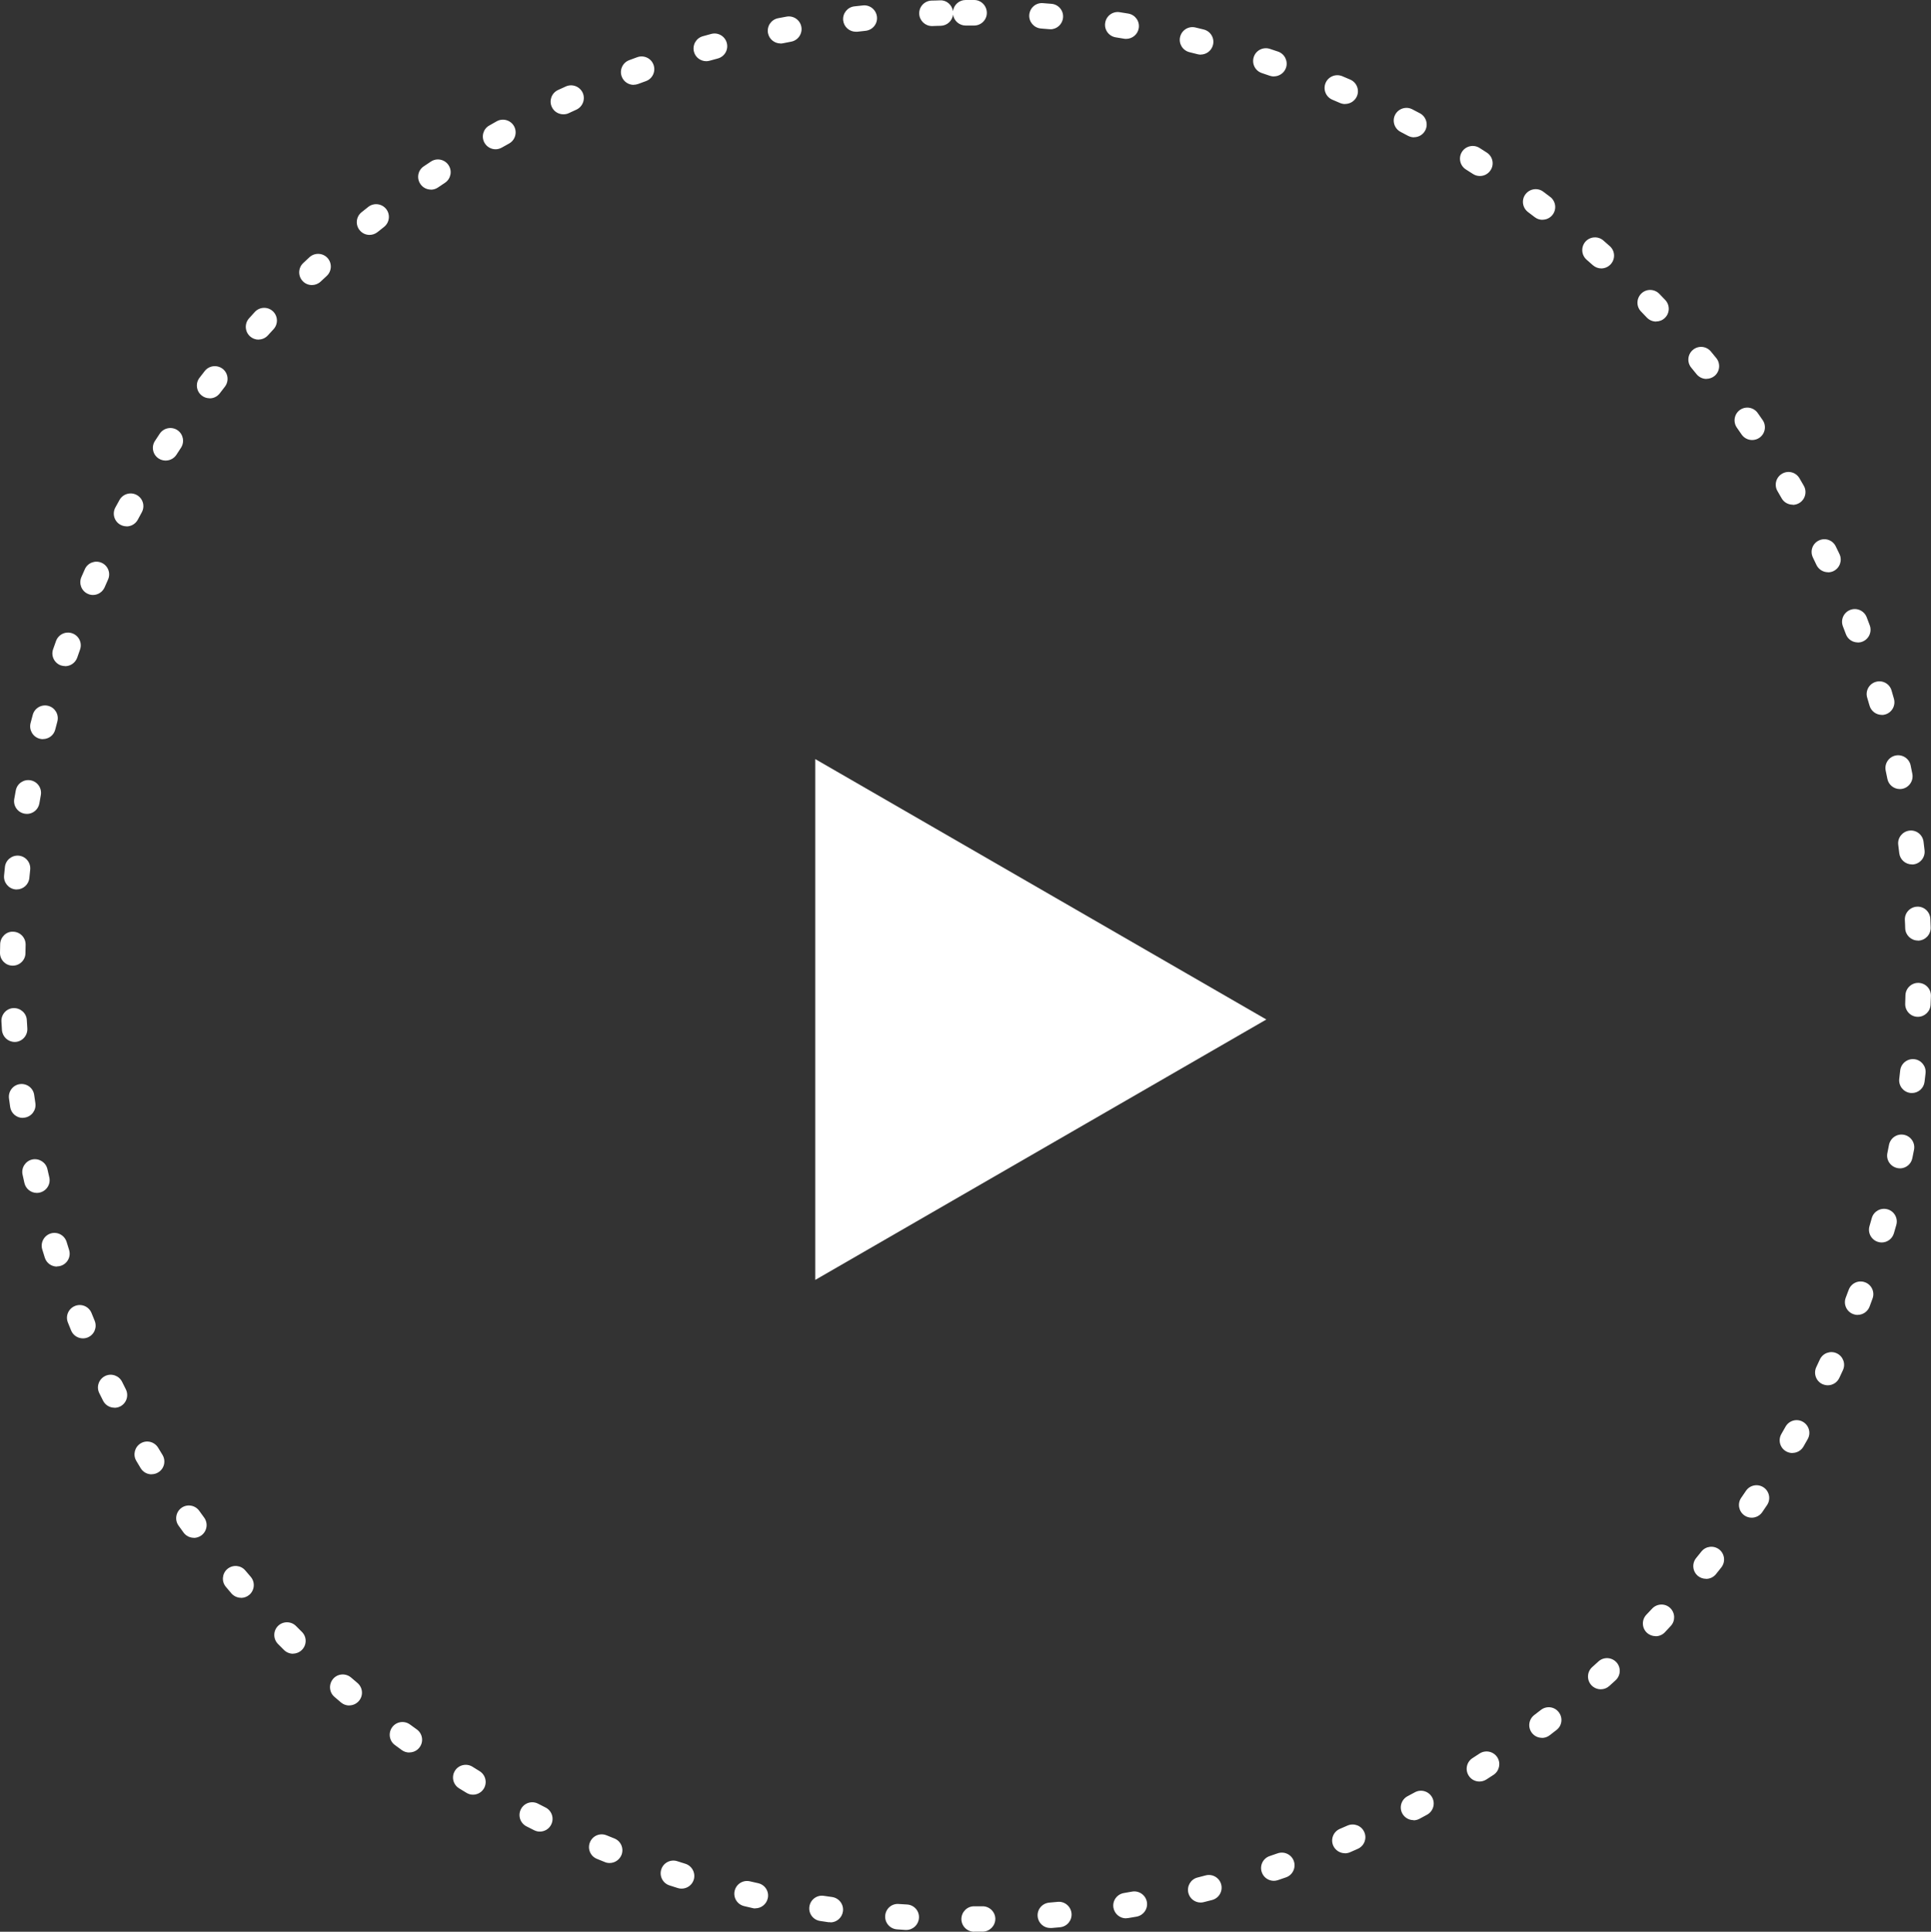
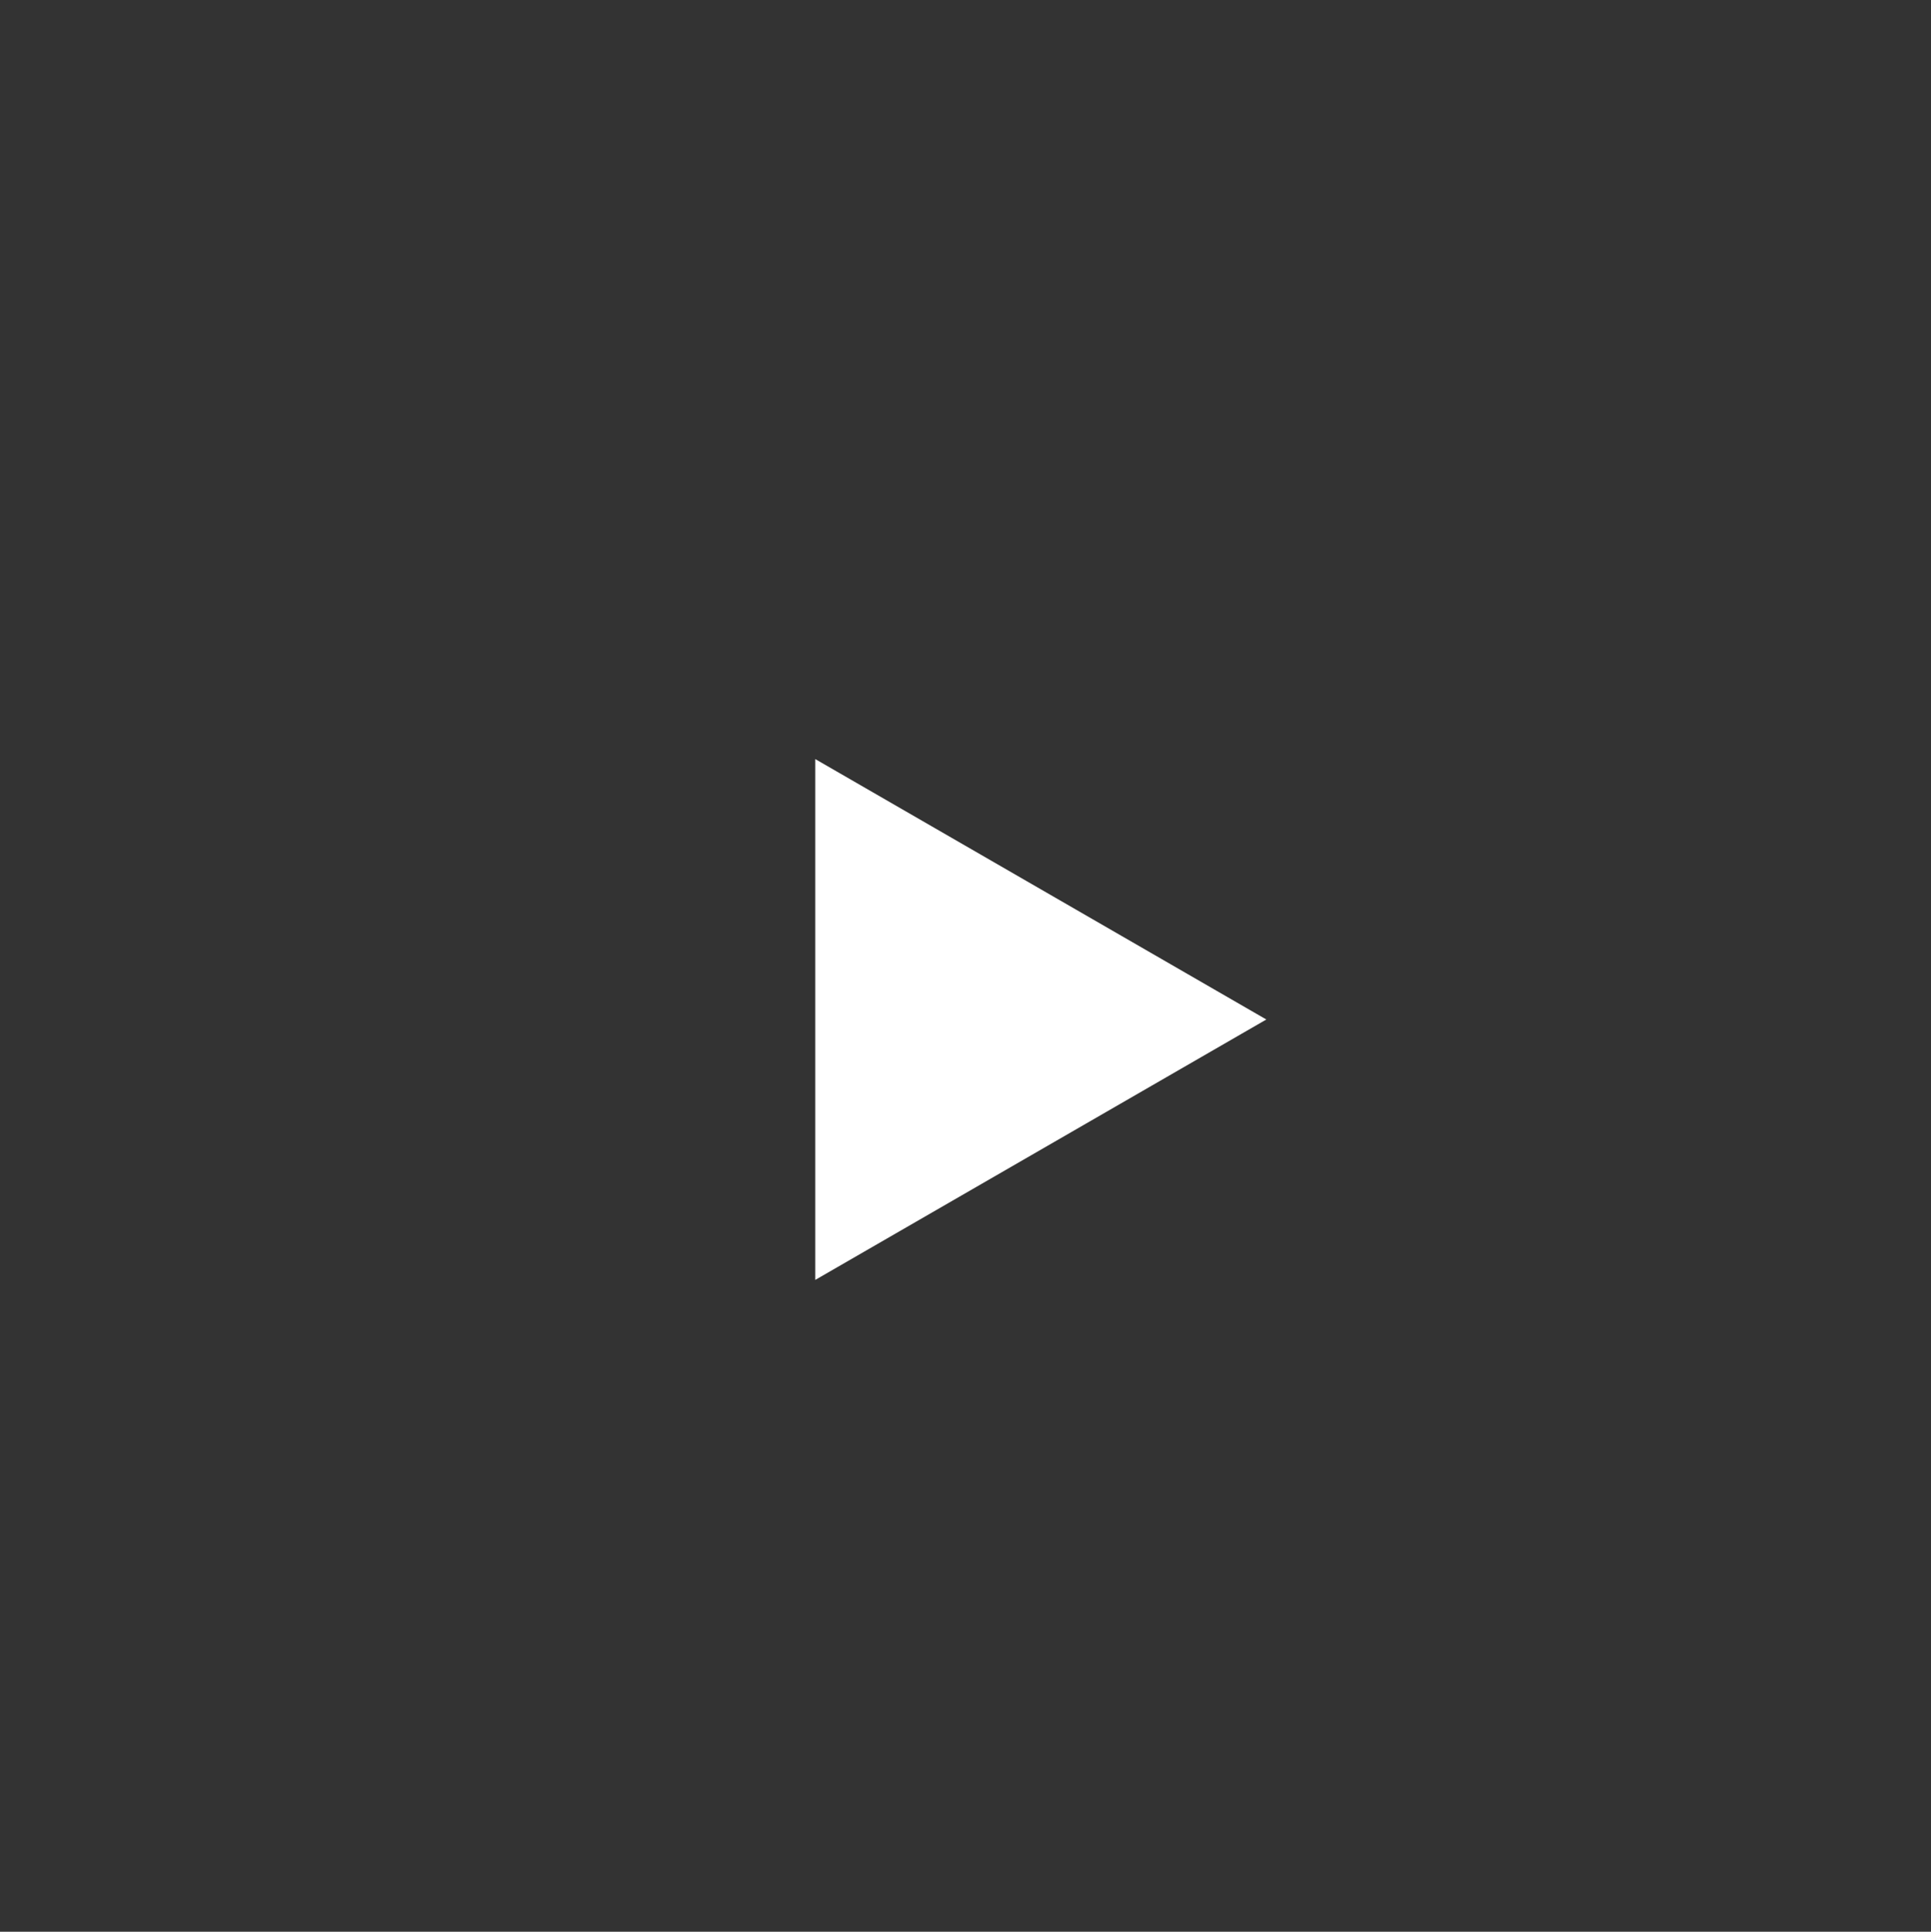
<svg xmlns="http://www.w3.org/2000/svg" id="Livello_1" version="1.1" viewBox="0 0 227.57 227.63">
  <rect x="0" y="0" width="227.57" height="227.63" fill="#333333" stroke="none" />
  <defs>
    <style>
      .st0 {
        fill: #fff;
      }
    </style>
  </defs>
-   <path class="st0" d="M114.8,227.63c-.82,0-1.49-.66-1.5-1.48,0-.83.65-1.51,1.48-1.52h.99c.81-.02,1.51.63,1.53,1.46.01.83-.65,1.51-1.47,1.53h-1.01s-.01,0-.02,0ZM106.81,227.42h-.09l-1.01-.07c-.83-.06-1.45-.78-1.39-1.6.06-.83.76-1.46,1.6-1.39l.98.06c.83.05,1.46.76,1.4,1.59-.05.8-.71,1.41-1.5,1.41h0ZM123.78,227.19c-.77,0-1.42-.58-1.49-1.36-.08-.83.53-1.55,1.36-1.63l.99-.09c.81-.09,1.56.52,1.64,1.35s-.52,1.56-1.35,1.64l-1,.09h-.15ZM97.86,226.51c-.07,0-.14,0-.21,0l-1-.15c-.82-.12-1.39-.88-1.26-1.7.12-.82.89-1.39,1.7-1.26l.98.14c.82.12,1.39.88,1.27,1.7-.11.75-.75,1.29-1.48,1.29h0ZM132.7,226.05c-.72,0-1.35-.52-1.48-1.25-.14-.82.41-1.59,1.23-1.73l.97-.17c.81-.14,1.59.4,1.74,1.21.15.82-.4,1.59-1.21,1.74l-1,.17c-.08,0-.17.02-.25.02h0ZM89.01,224.88c-.11,0-.22,0-.33-.04l-.98-.23c-.81-.19-1.31-.99-1.12-1.8.19-.81.99-1.31,1.8-1.12l.97.22c.81.18,1.32.98,1.13,1.79-.16.7-.78,1.17-1.46,1.17h0ZM141.5,224.19c-.67,0-1.28-.45-1.45-1.13-.2-.8.28-1.62,1.08-1.82l.96-.25c.8-.21,1.62.27,1.83,1.07s-.27,1.62-1.07,1.83l-.98.25c-.12.03-.25.05-.37.05h0ZM80.32,222.55c-.15,0-.3-.02-.45-.07l-.97-.31c-.79-.25-1.22-1.1-.97-1.88.25-.79,1.1-1.23,1.89-.97l.95.3c.79.25,1.23,1.09.99,1.88-.2.64-.79,1.05-1.43,1.05h0ZM150.12,221.63c-.62,0-1.21-.39-1.42-1.02-.27-.78.15-1.64.94-1.9l.93-.32c.78-.27,1.64.14,1.91.92s-.14,1.64-.92,1.91l-.96.33c-.16.05-.32.08-.48.08ZM71.84,219.53c-.19,0-.38-.03-.56-.11l-.94-.38c-.77-.32-1.13-1.19-.81-1.96s1.19-1.13,1.96-.81l.92.37c.77.31,1.14,1.18.83,1.95-.24.58-.8.94-1.39.94h-.01ZM158.5,218.38c-.58,0-1.13-.34-1.38-.9-.33-.76.02-1.64.78-1.97l.9-.39c.76-.33,1.64,0,1.98.76s0,1.64-.76,1.98l-.93.41c-.19.08-.4.12-.59.12h0ZM63.62,215.83c-.23,0-.45-.05-.67-.16l-.91-.46c-.74-.38-1.03-1.28-.65-2.02.38-.74,1.28-1.03,2.02-.65l.88.45c.74.37,1.04,1.27.67,2.01-.26.53-.79.83-1.34.83h0ZM166.59,214.48c-.54,0-1.06-.29-1.33-.79-.39-.73-.11-1.64.62-2.03.29-.15.58-.31.86-.46.73-.4,1.64-.13,2.04.6.4.73.13,1.64-.6,2.04-.3.16-.59.32-.89.48-.22.12-.47.18-.7.18v-.02ZM55.74,211.48c-.26,0-.53-.07-.77-.22l-.87-.53c-.71-.44-.92-1.36-.49-2.06.43-.7,1.36-.92,2.06-.49l.84.52c.71.43.94,1.35.51,2.06-.28.47-.78.72-1.28.72ZM174.35,209.93c-.49,0-.98-.24-1.26-.69-.45-.7-.25-1.62.45-2.07l.83-.54c.69-.45,1.62-.26,2.08.43.45.69.26,1.62-.43,2.08l-.85.55c-.25.16-.53.24-.81.24h-.01ZM48.23,206.51c-.3,0-.61-.09-.87-.28-.28-.2-.55-.4-.82-.6-.67-.49-.81-1.43-.32-2.1.49-.67,1.43-.81,2.1-.32.26.19.53.39.8.58.67.48.83,1.42.34,2.09-.29.41-.75.62-1.22.62h0ZM181.72,204.78c-.45,0-.9-.2-1.19-.59-.5-.66-.37-1.6.29-2.1l.78-.6c.66-.51,1.6-.39,2.1.27.51.66.39,1.6-.27,2.1l-.8.62c-.27.21-.59.31-.91.31h0ZM41.15,200.97c-.34,0-.69-.12-.97-.36-.26-.22-.52-.44-.77-.66-.63-.54-.69-1.49-.15-2.12.54-.63,1.49-.69,2.12-.15.25.21.5.43.75.64.63.54.71,1.48.17,2.11-.3.35-.72.53-1.15.53h0ZM188.65,199.06c-.41,0-.82-.17-1.12-.5-.55-.62-.5-1.57.12-2.12l.73-.66c.61-.56,1.56-.51,2.12.1s.51,1.56-.1,2.12l-.75.68c-.29.26-.64.38-1,.38h0ZM34.53,194.87c-.38,0-.77-.15-1.06-.44l-.71-.71c-.58-.59-.58-1.54,0-2.12s1.54-.58,2.12,0l.7.7c.59.58.59,1.53,0,2.12-.29.29-.68.44-1.06.44h0ZM195.11,192.8c-.37,0-.74-.14-1.03-.41-.6-.57-.62-1.52-.05-2.12l.68-.72c.57-.6,1.52-.64,2.12-.07.6.57.63,1.52.07,2.12l-.69.74c-.29.31-.69.47-1.09.47h0ZM28.41,188.28c-.42,0-.84-.18-1.14-.52l-.65-.77c-.53-.63-.45-1.58.18-2.11.64-.53,1.58-.45,2.11.18l.64.75c.54.63.46,1.58-.17,2.12-.28.24-.63.36-.97.36h0ZM201.05,186.04c-.33,0-.67-.11-.94-.33-.64-.52-.74-1.47-.22-2.11l.62-.77c.52-.65,1.46-.75,2.11-.24.65.52.75,1.46.24,2.11l-.63.79c-.3.37-.73.56-1.17.56h0ZM22.85,181.21c-.46,0-.92-.21-1.22-.62l-.59-.82c-.48-.67-.32-1.61.35-2.09s1.61-.32,2.09.35l.58.8c.49.67.34,1.61-.33,2.1-.27.19-.57.29-.88.29h0ZM206.44,178.84c-.29,0-.59-.08-.85-.26-.68-.47-.86-1.4-.39-2.08l.56-.82c.46-.69,1.4-.87,2.08-.41.69.46.87,1.4.41,2.08l-.57.84c-.29.42-.76.65-1.24.65h0ZM17.86,173.73c-.51,0-1-.26-1.28-.72l-.52-.87c-.42-.71-.19-1.63.52-2.06.71-.43,1.63-.19,2.06.52l.51.84c.43.71.21,1.63-.5,2.06-.24.15-.51.22-.78.22h0ZM211.24,171.22c-.25,0-.51-.06-.75-.2-.72-.41-.97-1.33-.55-2.05l.49-.86c.41-.72,1.32-.98,2.04-.57.72.41.98,1.32.57,2.04l-.5.88c-.28.48-.78.75-1.3.75h0ZM13.49,165.88c-.55,0-1.08-.3-1.34-.82l-.45-.9c-.37-.74-.06-1.64.68-2.01.74-.37,1.64-.06,2.01.68l.44.88c.37.74.08,1.64-.66,2.02-.22.11-.45.16-.68.16h0ZM215.41,163.24c-.21,0-.43-.05-.64-.14-.75-.35-1.07-1.25-.72-2l.42-.9c.35-.75,1.24-1.08,1.99-.73s1.08,1.24.73,1.99l-.43.92c-.26.54-.79.86-1.36.86h0ZM9.77,157.71c-.59,0-1.15-.35-1.39-.93l-.38-.94c-.31-.77.07-1.64.84-1.95s1.64.07,1.95.84l.37.91c.31.77-.05,1.64-.82,1.96-.19.08-.38.11-.57.11h0ZM218.93,154.95c-.18,0-.35-.03-.53-.1-.78-.29-1.17-1.16-.88-1.93l.35-.93c.29-.78,1.15-1.18,1.92-.89.78.28,1.18,1.15.89,1.92l-.35.95c-.23.6-.8.97-1.4.97h0ZM6.71,149.25c-.64,0-1.23-.41-1.43-1.05l-.3-.97c-.24-.79.2-1.63.99-1.88.79-.25,1.63.2,1.88.99l.29.94c.25.79-.19,1.63-.98,1.88-.15.05-.3.07-.45.07v.02ZM221.76,146.41c-.14,0-.28-.02-.41-.06-.8-.23-1.26-1.06-1.03-1.86l.27-.95c.22-.8,1.05-1.26,1.85-1.04s1.27,1.05,1.04,1.85l-.28.97c-.19.66-.79,1.09-1.44,1.09h0ZM4.34,140.57c-.68,0-1.3-.47-1.46-1.16-.08-.33-.15-.66-.22-.99-.18-.81.34-1.61,1.14-1.79.81-.17,1.61.34,1.79,1.14.07.32.14.64.22.96.19.81-.32,1.61-1.13,1.8-.11.03-.23.04-.34.04ZM223.9,137.67c-.1,0-.2,0-.3-.03-.81-.17-1.34-.96-1.17-1.77.07-.32.13-.64.19-.96.16-.81.94-1.35,1.76-1.19.81.16,1.35.94,1.19,1.76-.06.33-.13.67-.2,1-.14.71-.77,1.2-1.47,1.2h0ZM2.68,131.73c-.73,0-1.37-.54-1.48-1.28-.05-.33-.1-.67-.14-1.01-.11-.82.46-1.58,1.28-1.69.82-.11,1.58.46,1.69,1.28.04.33.09.65.14.97.12.82-.45,1.58-1.27,1.7-.07,0-.15.02-.22.02h0ZM225.32,128.79c-.06,0-.12,0-.18,0-.82-.1-1.41-.84-1.31-1.67l.11-.98c.09-.82.84-1.42,1.66-1.33s1.42.83,1.33,1.66l-.12,1.01c-.09.76-.74,1.32-1.49,1.32h0ZM1.73,122.78c-.78,0-1.44-.61-1.5-1.4-.02-.34-.04-.68-.06-1.01-.05-.83.59-1.54,1.41-1.58.82-.03,1.54.59,1.58,1.41.02.33.04.66.06.98.05.83-.57,1.54-1.4,1.6h-.1.01ZM226.03,119.82h-.06c-.83-.03-1.47-.73-1.44-1.56l.03-.99c.03-.83.73-1.48,1.55-1.45.83.03,1.48.72,1.45,1.55l-.04,1.01c-.03.81-.7,1.44-1.5,1.44h0ZM1.5,113.79h-.02c-.83-.01-1.49-.69-1.48-1.52l.02-1.01c.02-.83.72-1.52,1.53-1.47.83.02,1.48.7,1.47,1.53l-.02.99c0,.82-.68,1.48-1.5,1.48ZM226.03,110.83c-.8,0-1.47-.63-1.5-1.44,0-.33-.03-.66-.04-.98-.04-.83.6-1.53,1.43-1.57.83-.05,1.53.6,1.57,1.43.02.34.03.68.04,1.01.03.83-.61,1.52-1.44,1.56h-.06ZM1.98,104.81h-.14c-.83-.08-1.43-.81-1.36-1.63l.1-1.01c.08-.82.82-1.42,1.64-1.34s1.42.82,1.34,1.64l-.1.98c-.07.78-.73,1.36-1.49,1.36h0ZM225.32,101.86c-.75,0-1.4-.56-1.49-1.32l-.12-.98c-.11-.82.48-1.57,1.3-1.68s1.57.47,1.68,1.3l.12,1.01c.1.82-.49,1.57-1.31,1.67-.06,0-.12.01-.18.01h0ZM3.16,95.9c-.09,0-.17,0-.26-.02-.82-.14-1.36-.92-1.22-1.73.06-.33.12-.67.18-1,.15-.82.93-1.35,1.75-1.2.81.15,1.35.93,1.2,1.75-.06.32-.12.65-.17.97-.13.73-.76,1.24-1.48,1.24h0ZM223.9,92.98c-.7,0-1.33-.49-1.47-1.2l-.2-.97c-.17-.81.35-1.61,1.16-1.78s1.61.35,1.78,1.16l.2.99c.16.81-.36,1.6-1.17,1.77-.1.02-.2.03-.3.03ZM5.06,87.1c-.12,0-.25-.02-.38-.05-.8-.21-1.28-1.03-1.08-1.83l.26-.98c.21-.8,1.04-1.28,1.84-1.06.8.21,1.27,1.04,1.06,1.84l-.25.95c-.17.68-.78,1.12-1.45,1.12h0ZM221.77,84.24c-.65,0-1.25-.43-1.44-1.08l-.28-.95c-.24-.79.22-1.63,1.01-1.86.8-.24,1.63.22,1.86,1.01l.28.97c.23.8-.23,1.63-1.02,1.86-.14.04-.28.06-.42.06h.01ZM7.67,78.49c-.16,0-.33-.03-.49-.08-.78-.27-1.2-1.13-.92-1.91l.34-.96c.28-.78,1.13-1.19,1.92-.91.78.28,1.19,1.13.91,1.92l-.33.94c-.22.62-.8,1.01-1.42,1.01h-.01ZM218.94,75.7c-.61,0-1.18-.37-1.4-.97l-.35-.92c-.3-.77.08-1.64.86-1.94.77-.3,1.64.09,1.94.86l.36.95c.29.77-.1,1.64-.87,1.93-.17.07-.35.1-.53.1h-.01ZM10.96,70.11c-.2,0-.41-.04-.6-.13-.76-.33-1.1-1.22-.77-1.98l.41-.93c.34-.76,1.23-1.09,1.98-.75.76.34,1.09,1.23.75,1.98l-.4.91c-.25.56-.8.9-1.37.9ZM215.43,67.43c-.56,0-1.1-.32-1.36-.86-.14-.3-.28-.59-.42-.88-.36-.75-.05-1.64.7-2s1.64-.05,2,.7c.15.3.29.61.44.91.35.75.03,1.64-.72,2-.21.1-.42.14-.64.14h0ZM14.91,62.02c-.24,0-.48-.06-.71-.18-.73-.39-1-1.3-.61-2.03l.49-.89c.4-.72,1.31-.99,2.04-.59s.99,1.31.59,2.04l-.47.87c-.27.5-.79.79-1.32.79h-.01ZM211.27,59.47c-.52,0-1.03-.27-1.3-.75l-.49-.85c-.42-.71-.18-1.63.54-2.05.72-.42,1.63-.18,2.05.54l.51.88c.41.72.16,1.64-.56,2.05-.23.13-.49.2-.74.2v-.02ZM19.51,54.27c-.28,0-.56-.08-.81-.24-.7-.45-.89-1.38-.44-2.07l.56-.85c.46-.69,1.39-.88,2.08-.43.69.46.88,1.39.43,2.08l-.54.83c-.29.44-.77.68-1.26.68h-.02ZM206.49,51.85c-.48,0-.95-.23-1.24-.65l-.56-.81c-.47-.68-.31-1.61.37-2.09.68-.47,1.61-.31,2.09.37l.58.83c.47.68.3,1.62-.39,2.09-.26.18-.56.26-.85.26h0ZM24.7,46.93c-.32,0-.64-.1-.91-.31-.66-.5-.78-1.45-.28-2.1.21-.27.41-.54.62-.8.51-.65,1.45-.76,2.11-.26.65.51.77,1.45.26,2.11-.2.26-.4.52-.6.78-.3.39-.74.59-1.19.59h-.01ZM201.11,44.65c-.44,0-.87-.19-1.17-.56l-.62-.76c-.53-.64-.44-1.58.2-2.11s1.58-.44,2.11.2l.64.78c.52.64.42,1.59-.22,2.11-.28.22-.61.33-.94.33h0ZM30.47,40.02c-.36,0-.72-.13-1.01-.39-.61-.56-.66-1.5-.11-2.12l.68-.75c.56-.61,1.51-.65,2.12-.09.61.56.65,1.51.09,2.12l-.67.73c-.3.33-.7.49-1.11.49h.01ZM195.17,37.89c-.4,0-.79-.16-1.09-.47l-.68-.71c-.58-.59-.56-1.54.03-2.12.59-.58,1.54-.56,2.12.03l.7.73c.57.6.55,1.55-.05,2.12-.29.28-.66.41-1.03.41h0ZM36.76,33.59c-.4,0-.8-.16-1.09-.47-.57-.6-.54-1.55.06-2.12.25-.23.49-.46.74-.69.61-.56,1.56-.52,2.12.08.56.61.52,1.56-.08,2.12-.24.22-.48.45-.72.67-.29.27-.66.41-1.03.41ZM188.72,31.63c-.36,0-.71-.13-1-.38-.24-.22-.49-.44-.74-.65-.62-.55-.68-1.49-.14-2.12.55-.62,1.5-.68,2.12-.14.25.22.51.45.76.67.62.55.67,1.5.11,2.12-.3.33-.71.5-1.12.5h.01ZM43.55,27.68c-.44,0-.87-.19-1.17-.56-.52-.65-.42-1.59.23-2.11l.79-.63c.65-.51,1.59-.4,2.11.25.51.65.4,1.59-.25,2.11l-.77.61c-.28.22-.61.33-.94.33ZM181.78,25.9c-.32,0-.64-.1-.91-.31l-.79-.6c-.66-.5-.8-1.44-.3-2.1s1.44-.8,2.1-.3l.81.61c.66.5.79,1.44.29,2.1-.3.39-.74.59-1.19.59h0ZM50.78,22.34c-.48,0-.95-.23-1.24-.66-.47-.69-.29-1.62.4-2.08l.84-.56c.69-.46,1.62-.27,2.08.42.46.69.27,1.62-.42,2.08l-.82.55c-.26.18-.55.26-.84.26h0ZM174.4,20.74c-.28,0-.56-.08-.81-.24-.28-.18-.55-.35-.83-.53-.7-.44-.91-1.37-.47-2.07.44-.7,1.37-.91,2.07-.47.29.18.57.36.86.55.7.45.9,1.38.45,2.07-.29.45-.77.69-1.26.69h-.01ZM58.41,17.59c-.52,0-1.03-.27-1.31-.76-.41-.72-.16-1.64.56-2.04l.88-.5c.72-.4,1.64-.14,2.04.58s.14,1.64-.58,2.04l-.86.48c-.23.13-.49.2-.74.2h.01ZM166.64,16.18c-.24,0-.48-.06-.71-.18l-.87-.46c-.73-.38-1.02-1.29-.64-2.02s1.29-1.02,2.02-.64l.9.47c.73.39,1.01,1.3.62,2.03-.27.51-.79.79-1.32.79h0ZM66.39,13.47c-.56,0-1.11-.32-1.36-.87-.35-.75-.02-1.64.73-1.99l.92-.42c.75-.34,1.64-.01,1.99.74.34.75.01,1.64-.74,1.99l-.89.41c-.2.1-.42.14-.63.14h-.02ZM158.53,12.26c-.2,0-.4-.04-.6-.12l-.91-.39c-.76-.32-1.12-1.2-.8-1.97.32-.76,1.2-1.12,1.97-.8l.94.4c.76.33,1.11,1.21.78,1.97-.25.56-.8.9-1.38.9h0ZM74.68,10c-.61,0-1.18-.37-1.41-.98-.29-.78.11-1.64.88-1.93l.95-.35c.78-.28,1.64.12,1.92.9s-.12,1.64-.9,1.92l-.93.34c-.17.06-.35.09-.52.09h.01ZM150.13,9.01c-.16,0-.32-.03-.48-.08l-.94-.32c-.79-.26-1.21-1.11-.95-1.9.26-.79,1.11-1.21,1.9-.95l.96.32c.78.27,1.2,1.12.94,1.9-.21.62-.8,1.02-1.42,1.02h-.01ZM83.23,7.21c-.65,0-1.26-.43-1.44-1.09-.22-.8.24-1.63,1.04-1.85l.98-.27c.8-.22,1.62.25,1.84,1.05.22.8-.25,1.62-1.05,1.84l-.95.26c-.14.04-.27.06-.41.06h0ZM141.51,6.44c-.12,0-.25-.02-.37-.05l-.96-.24c-.8-.2-1.3-1.01-1.1-1.81.2-.81,1.01-1.3,1.81-1.1l.98.24c.8.2,1.29,1.02,1.08,1.82-.17.68-.78,1.13-1.45,1.13h.01ZM91.98,5.12c-.7,0-1.33-.5-1.47-1.21-.16-.81.37-1.6,1.18-1.76.33-.07.66-.13,1-.19.82-.15,1.6.39,1.75,1.2s-.39,1.6-1.2,1.75c-.32.06-.64.12-.97.19-.1.02-.2.03-.29.03h0ZM132.71,4.58c-.08,0-.17,0-.25-.02l-.97-.16c-.82-.13-1.38-.9-1.24-1.72.13-.82.9-1.38,1.72-1.24l1,.16c.82.14,1.37.91,1.23,1.73-.12.73-.76,1.25-1.48,1.25h0ZM100.86,3.74c-.75,0-1.4-.56-1.49-1.33-.09-.82.5-1.57,1.32-1.66.34-.04.67-.08,1.01-.11.82-.09,1.56.51,1.65,1.34s-.51,1.56-1.34,1.65c-.33.03-.65.07-.98.11-.06,0-.12,0-.17,0ZM123.79,3.44h-.13l-.98-.08c-.83-.07-1.44-.79-1.38-1.61.07-.83.78-1.45,1.61-1.38l1.01.08c.83.07,1.44.8,1.36,1.63-.07.78-.72,1.37-1.49,1.37h0ZM109.83,3.07c-.8,0-1.47-.64-1.5-1.45-.03-.83.62-1.52,1.45-1.55.34,0,.67-.02,1.01-.03.77-.04,1.41.54,1.52,1.28C112.4.58,113.03,0,113.8,0h1.01c.83,0,1.49.69,1.49,1.52s-.68,1.49-1.5,1.49h-1c-.75,0-1.38-.56-1.48-1.29-.09.73-.7,1.3-1.45,1.32-.33,0-.65.02-.98.03h-.06Z" />
  <path class="st0" d="M149.23,120.14l-53.15,30.68v-61.37l53.15,30.68h0Z" />
</svg>